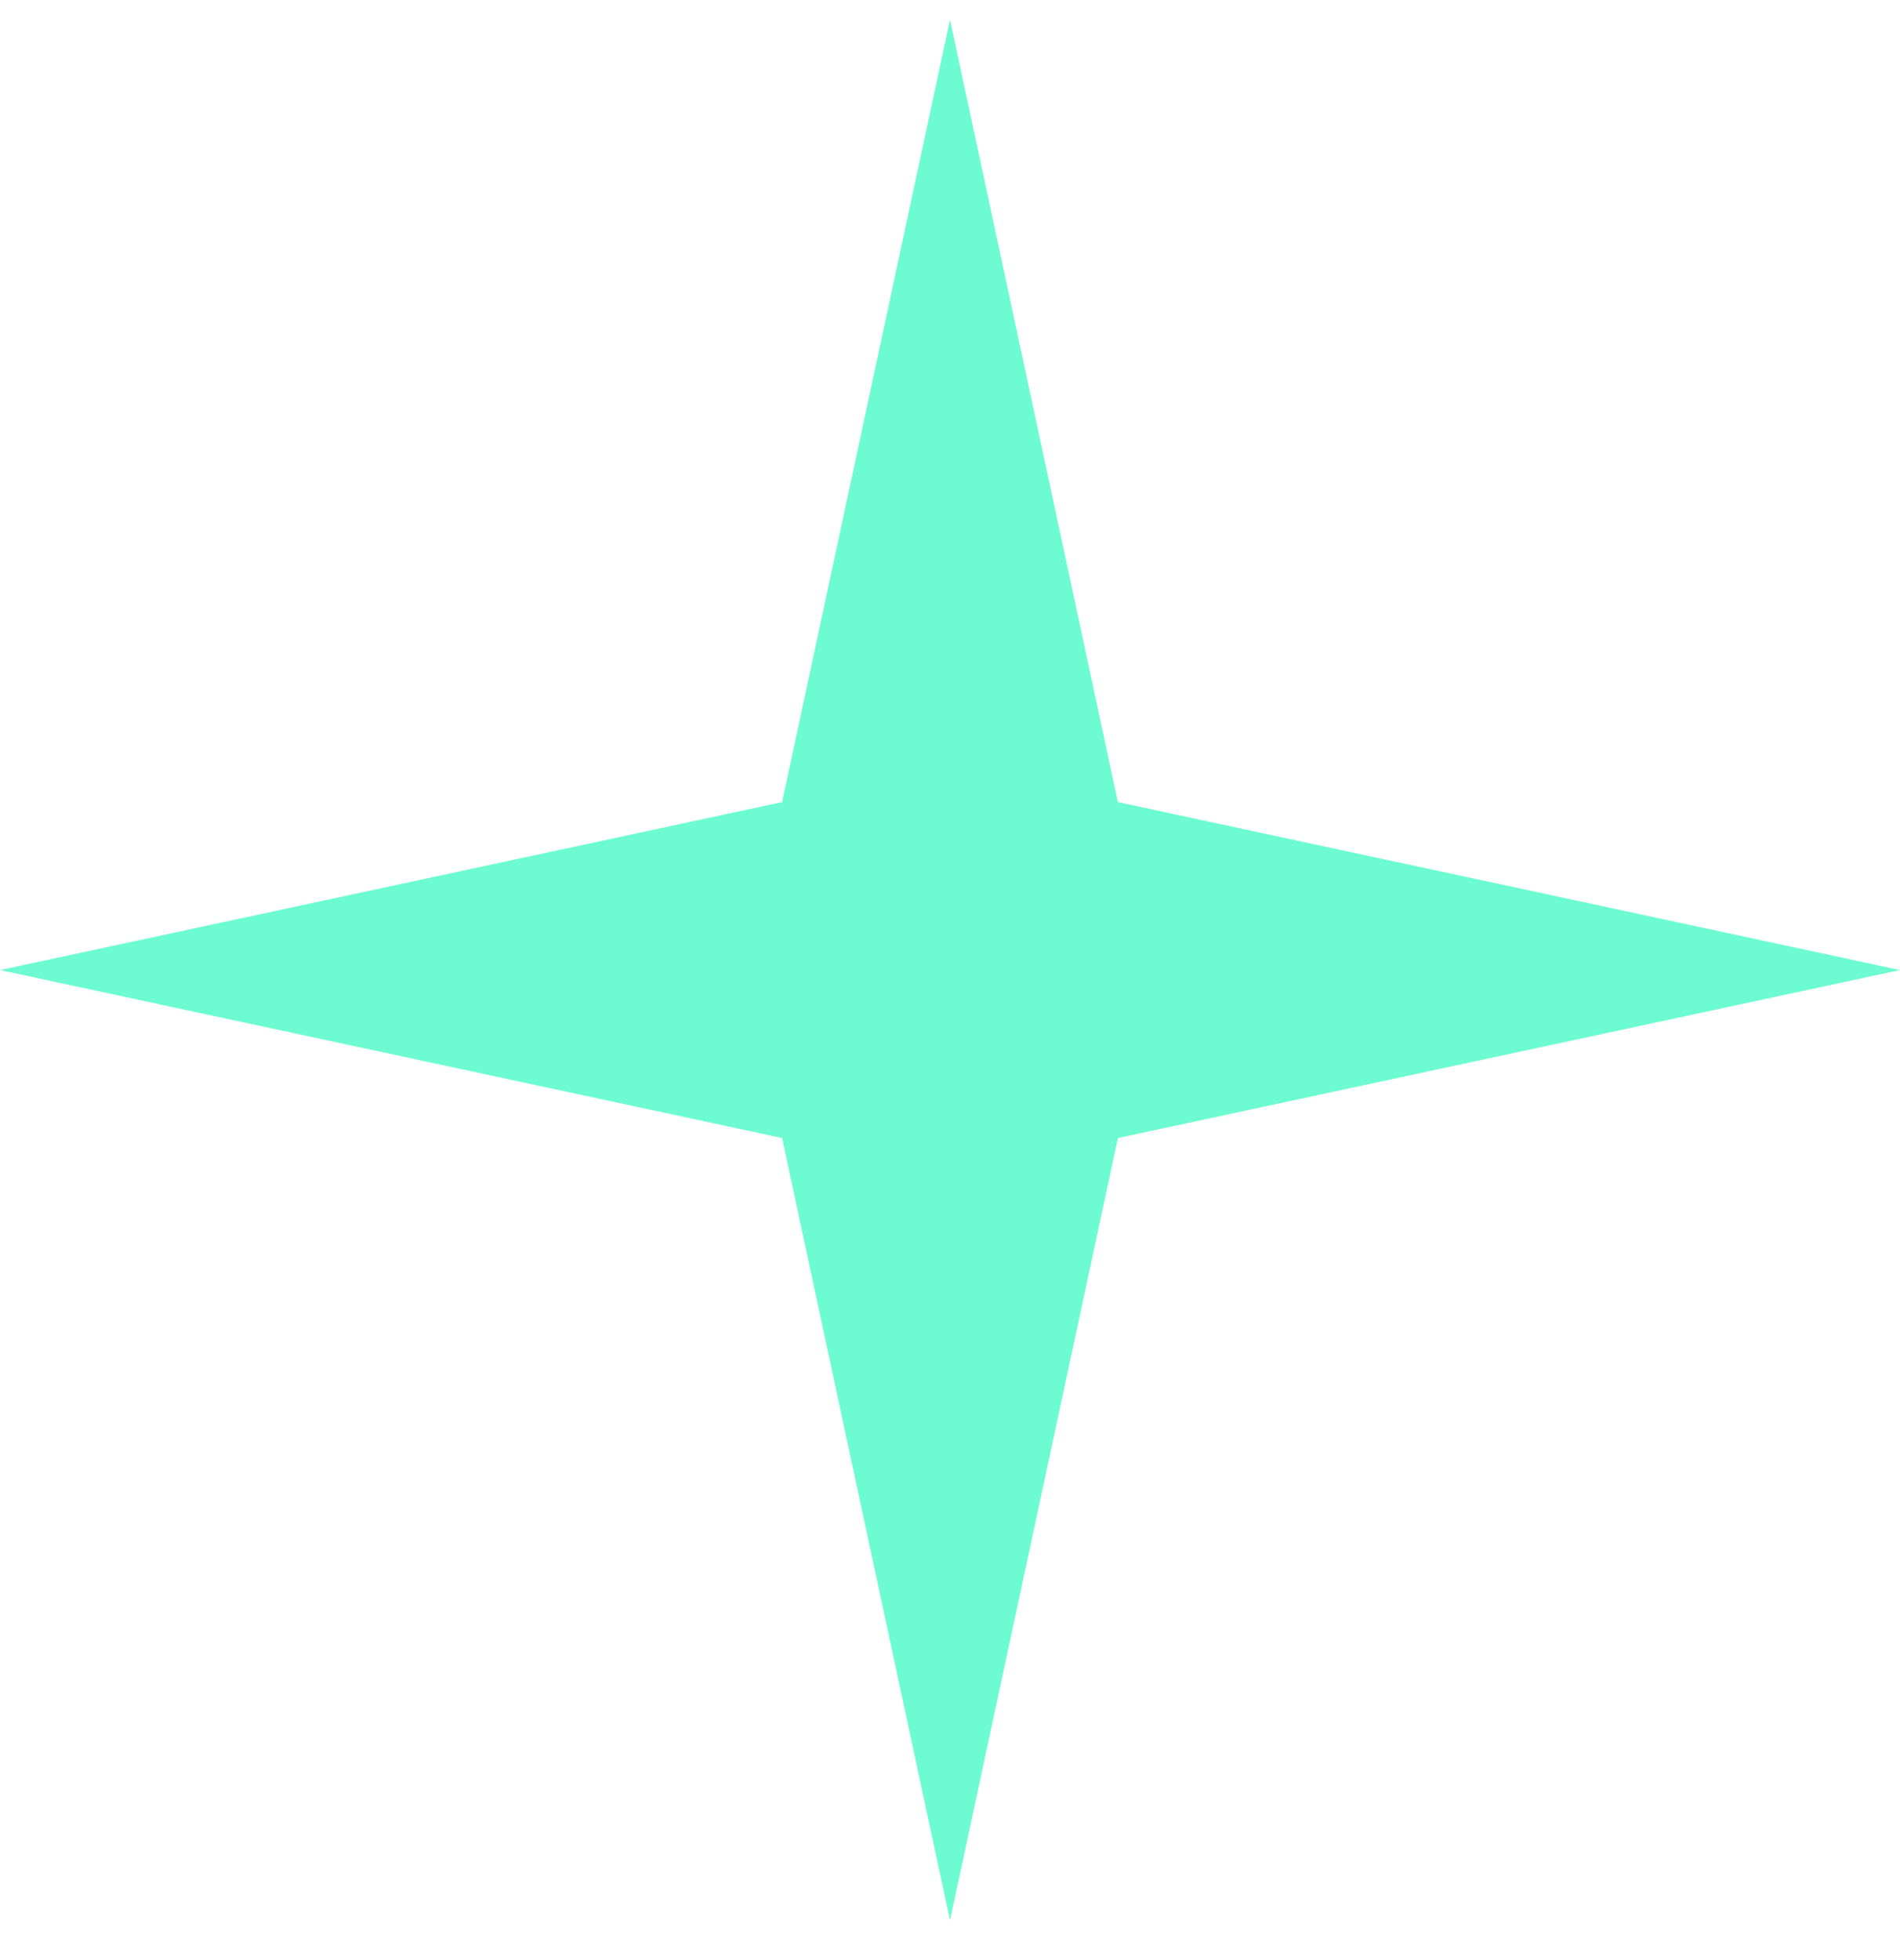
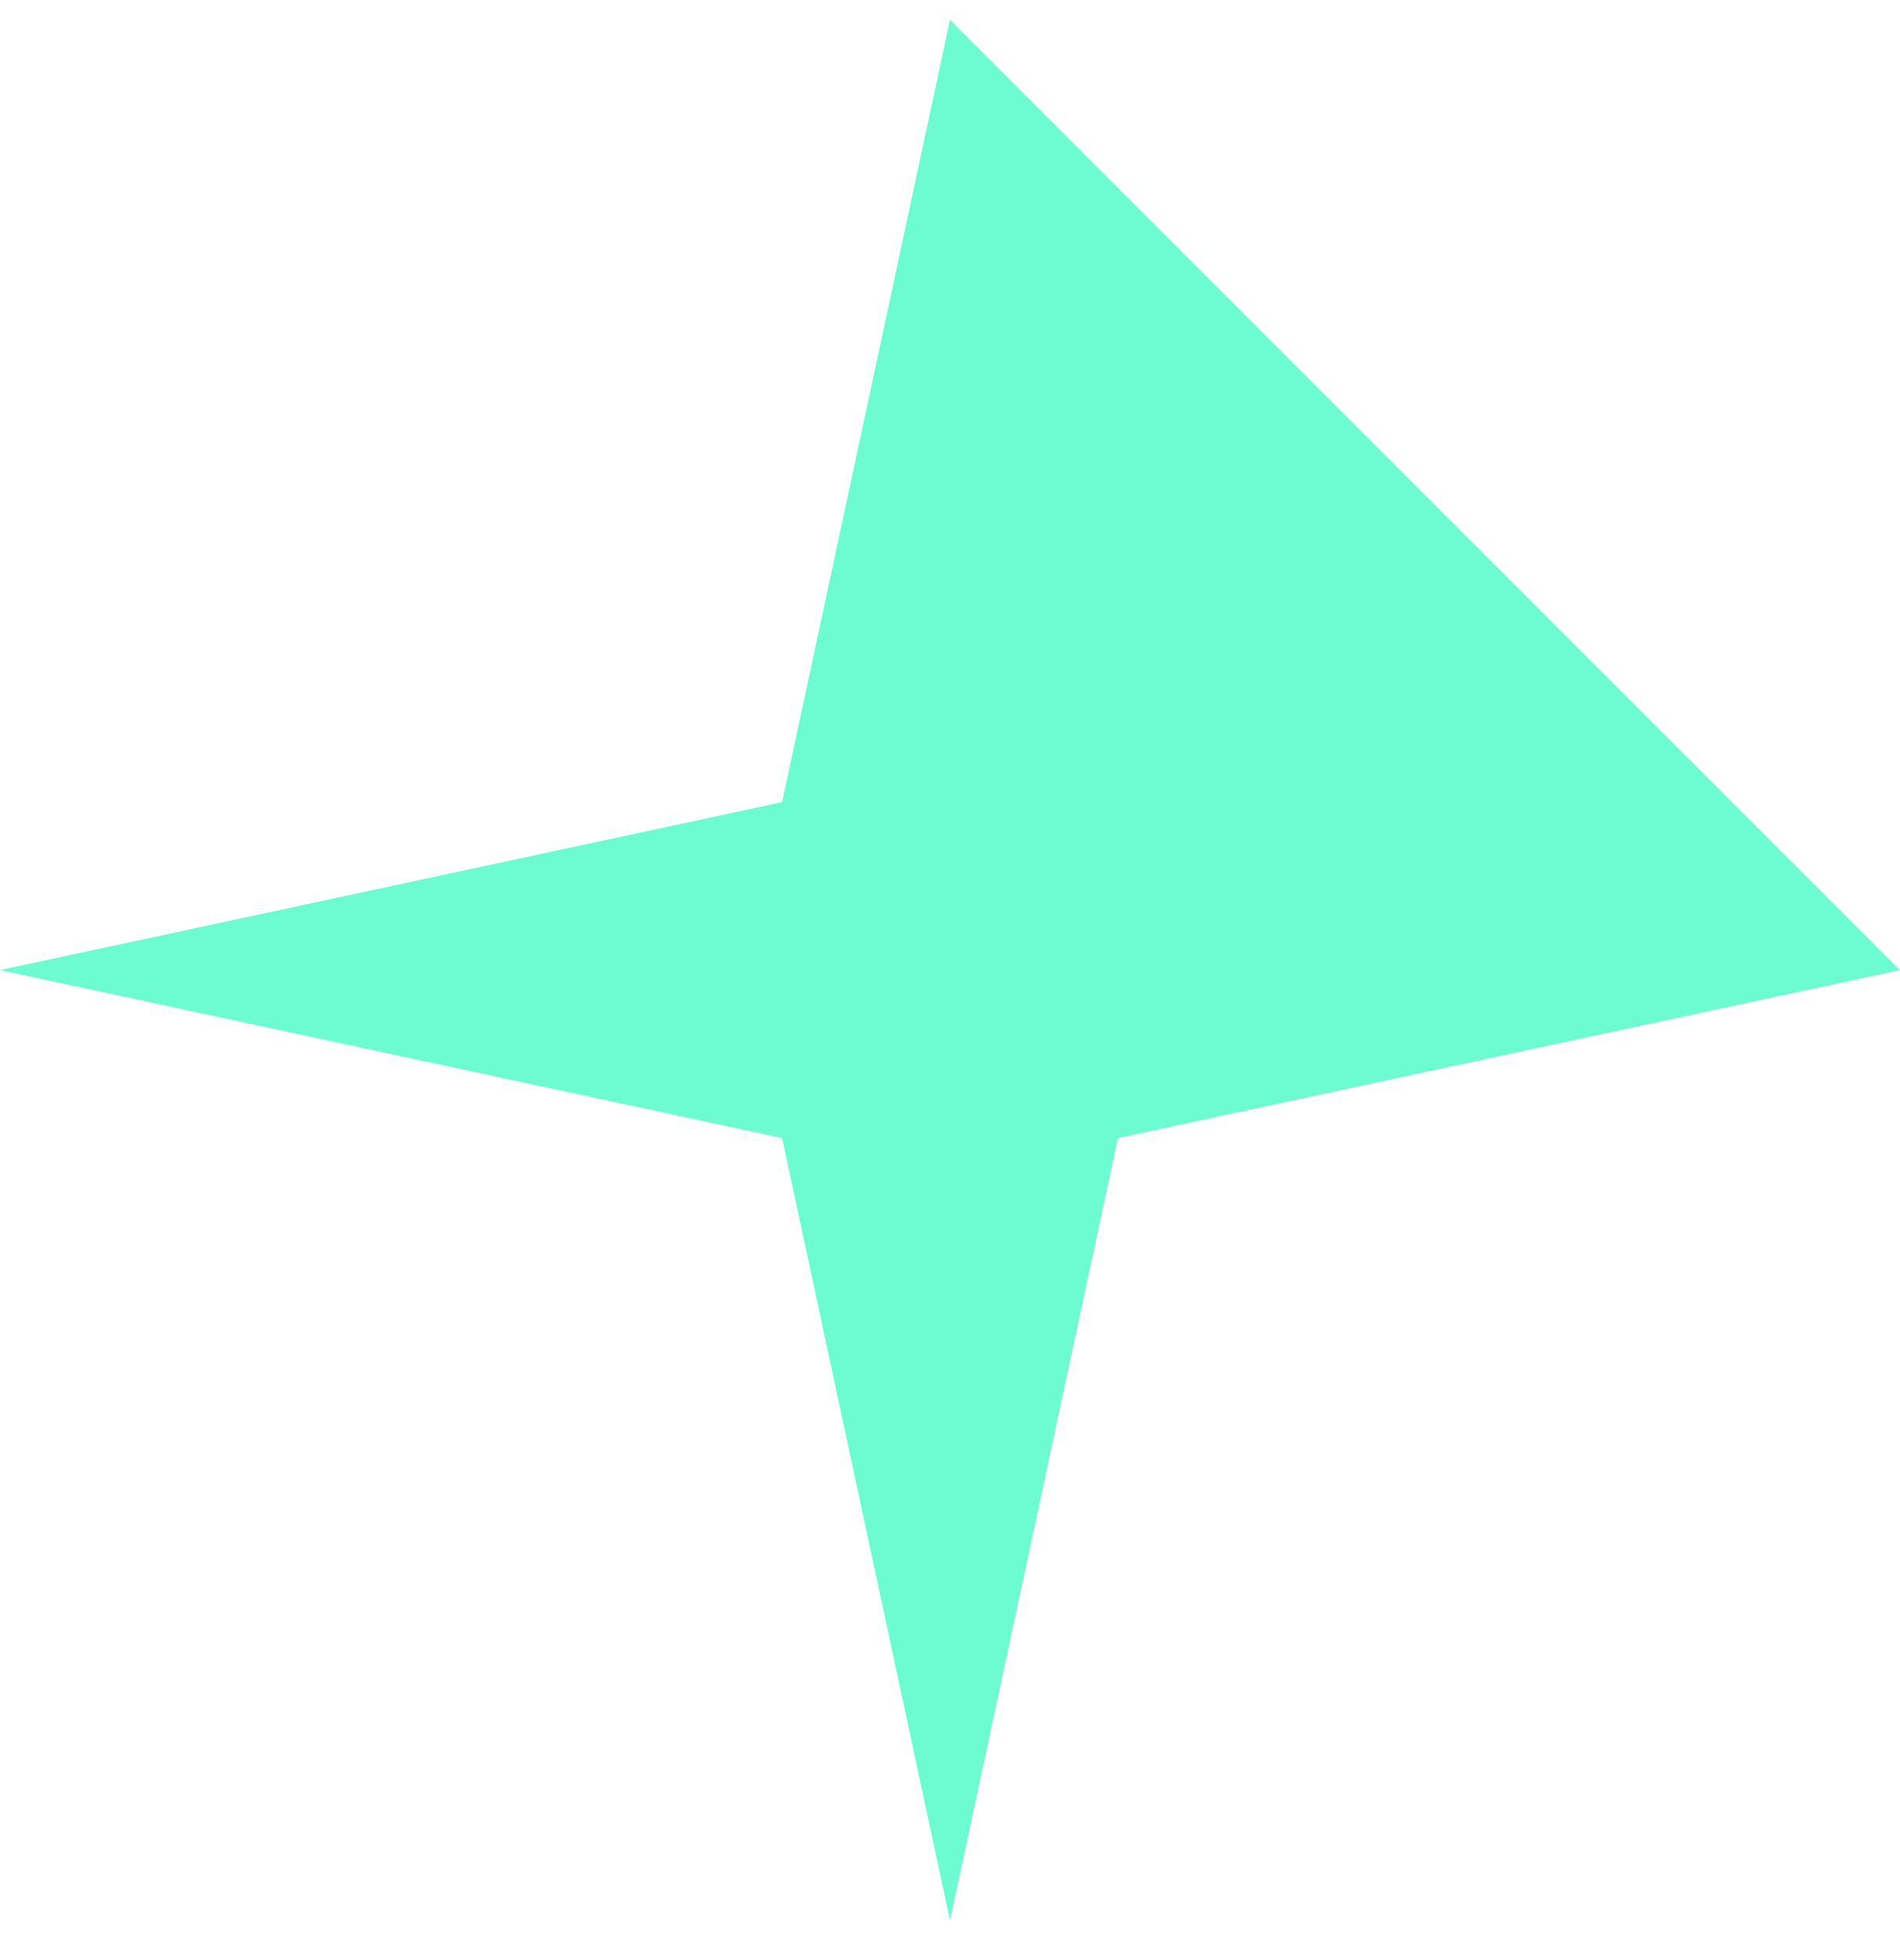
<svg xmlns="http://www.w3.org/2000/svg" width="32" height="33" viewBox="0 0 32 33" fill="none">
-   <path d="M16 0.332L18.828 13.504L32 16.332L18.828 19.16L16 32.332L13.172 19.16L0 16.332L13.172 13.504L16 0.332Z" fill="#6DFCD1" />
+   <path d="M16 0.332L32 16.332L18.828 19.16L16 32.332L13.172 19.16L0 16.332L13.172 13.504L16 0.332Z" fill="#6DFCD1" />
</svg>